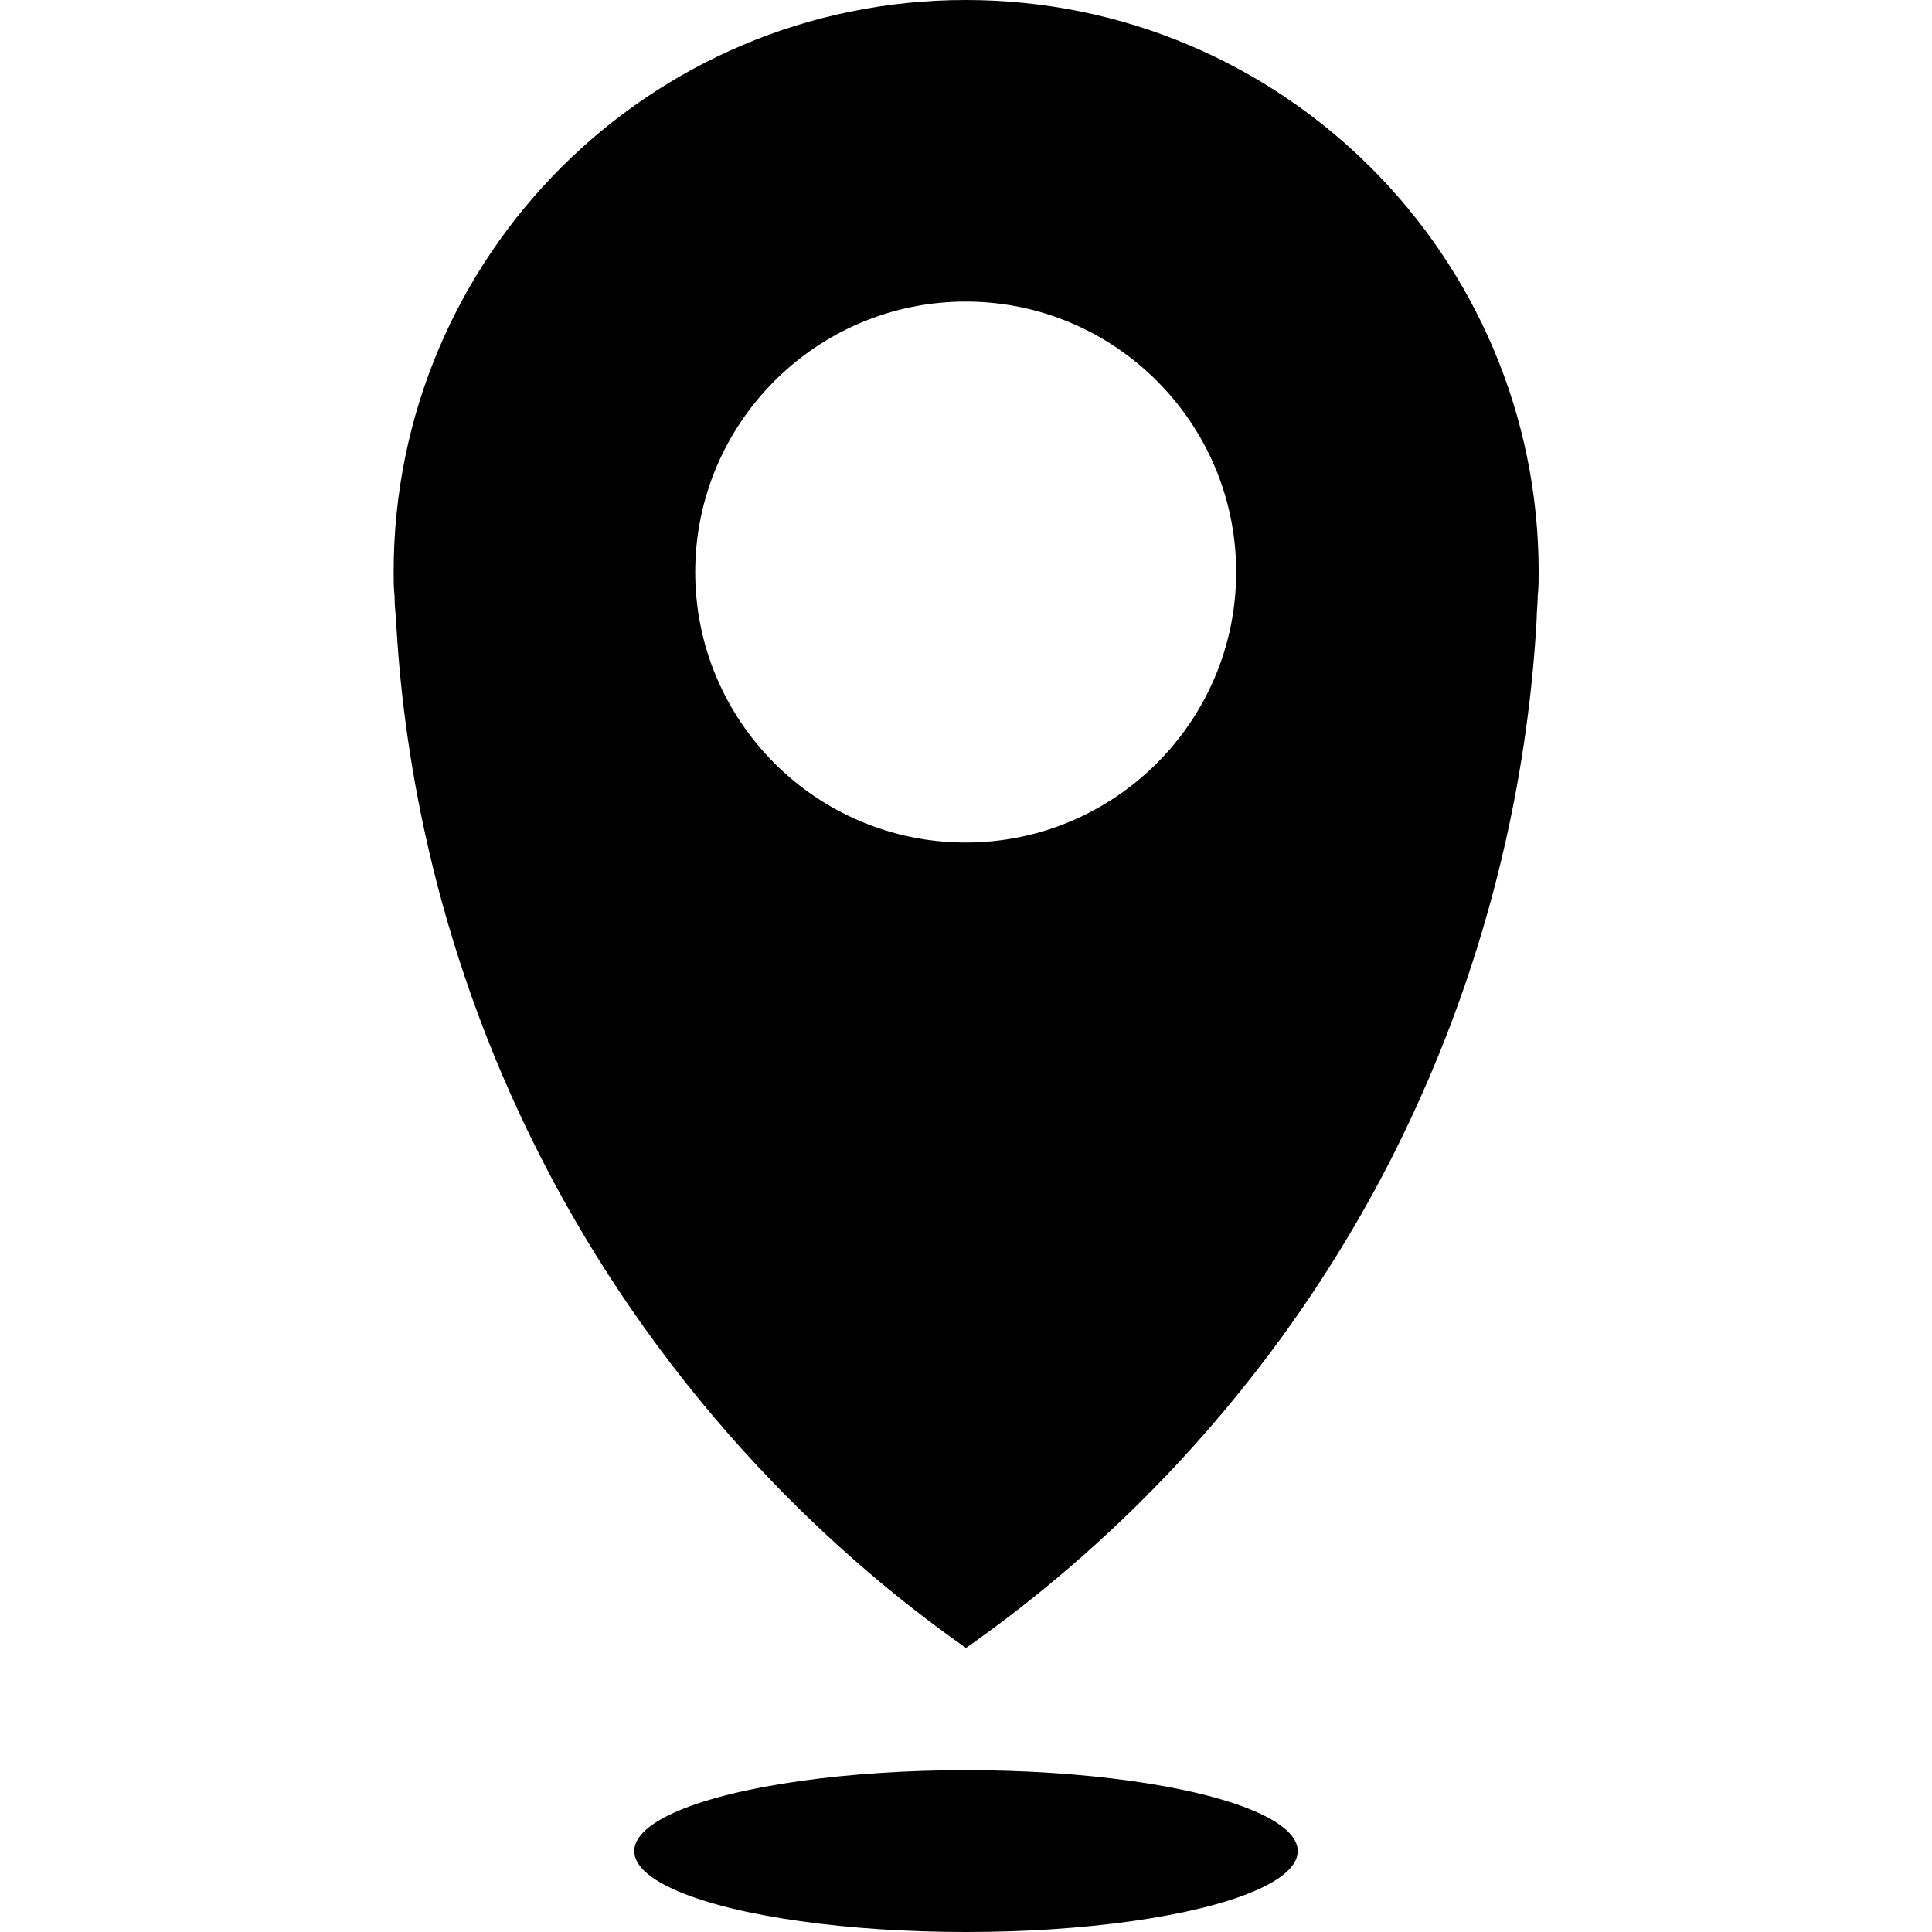
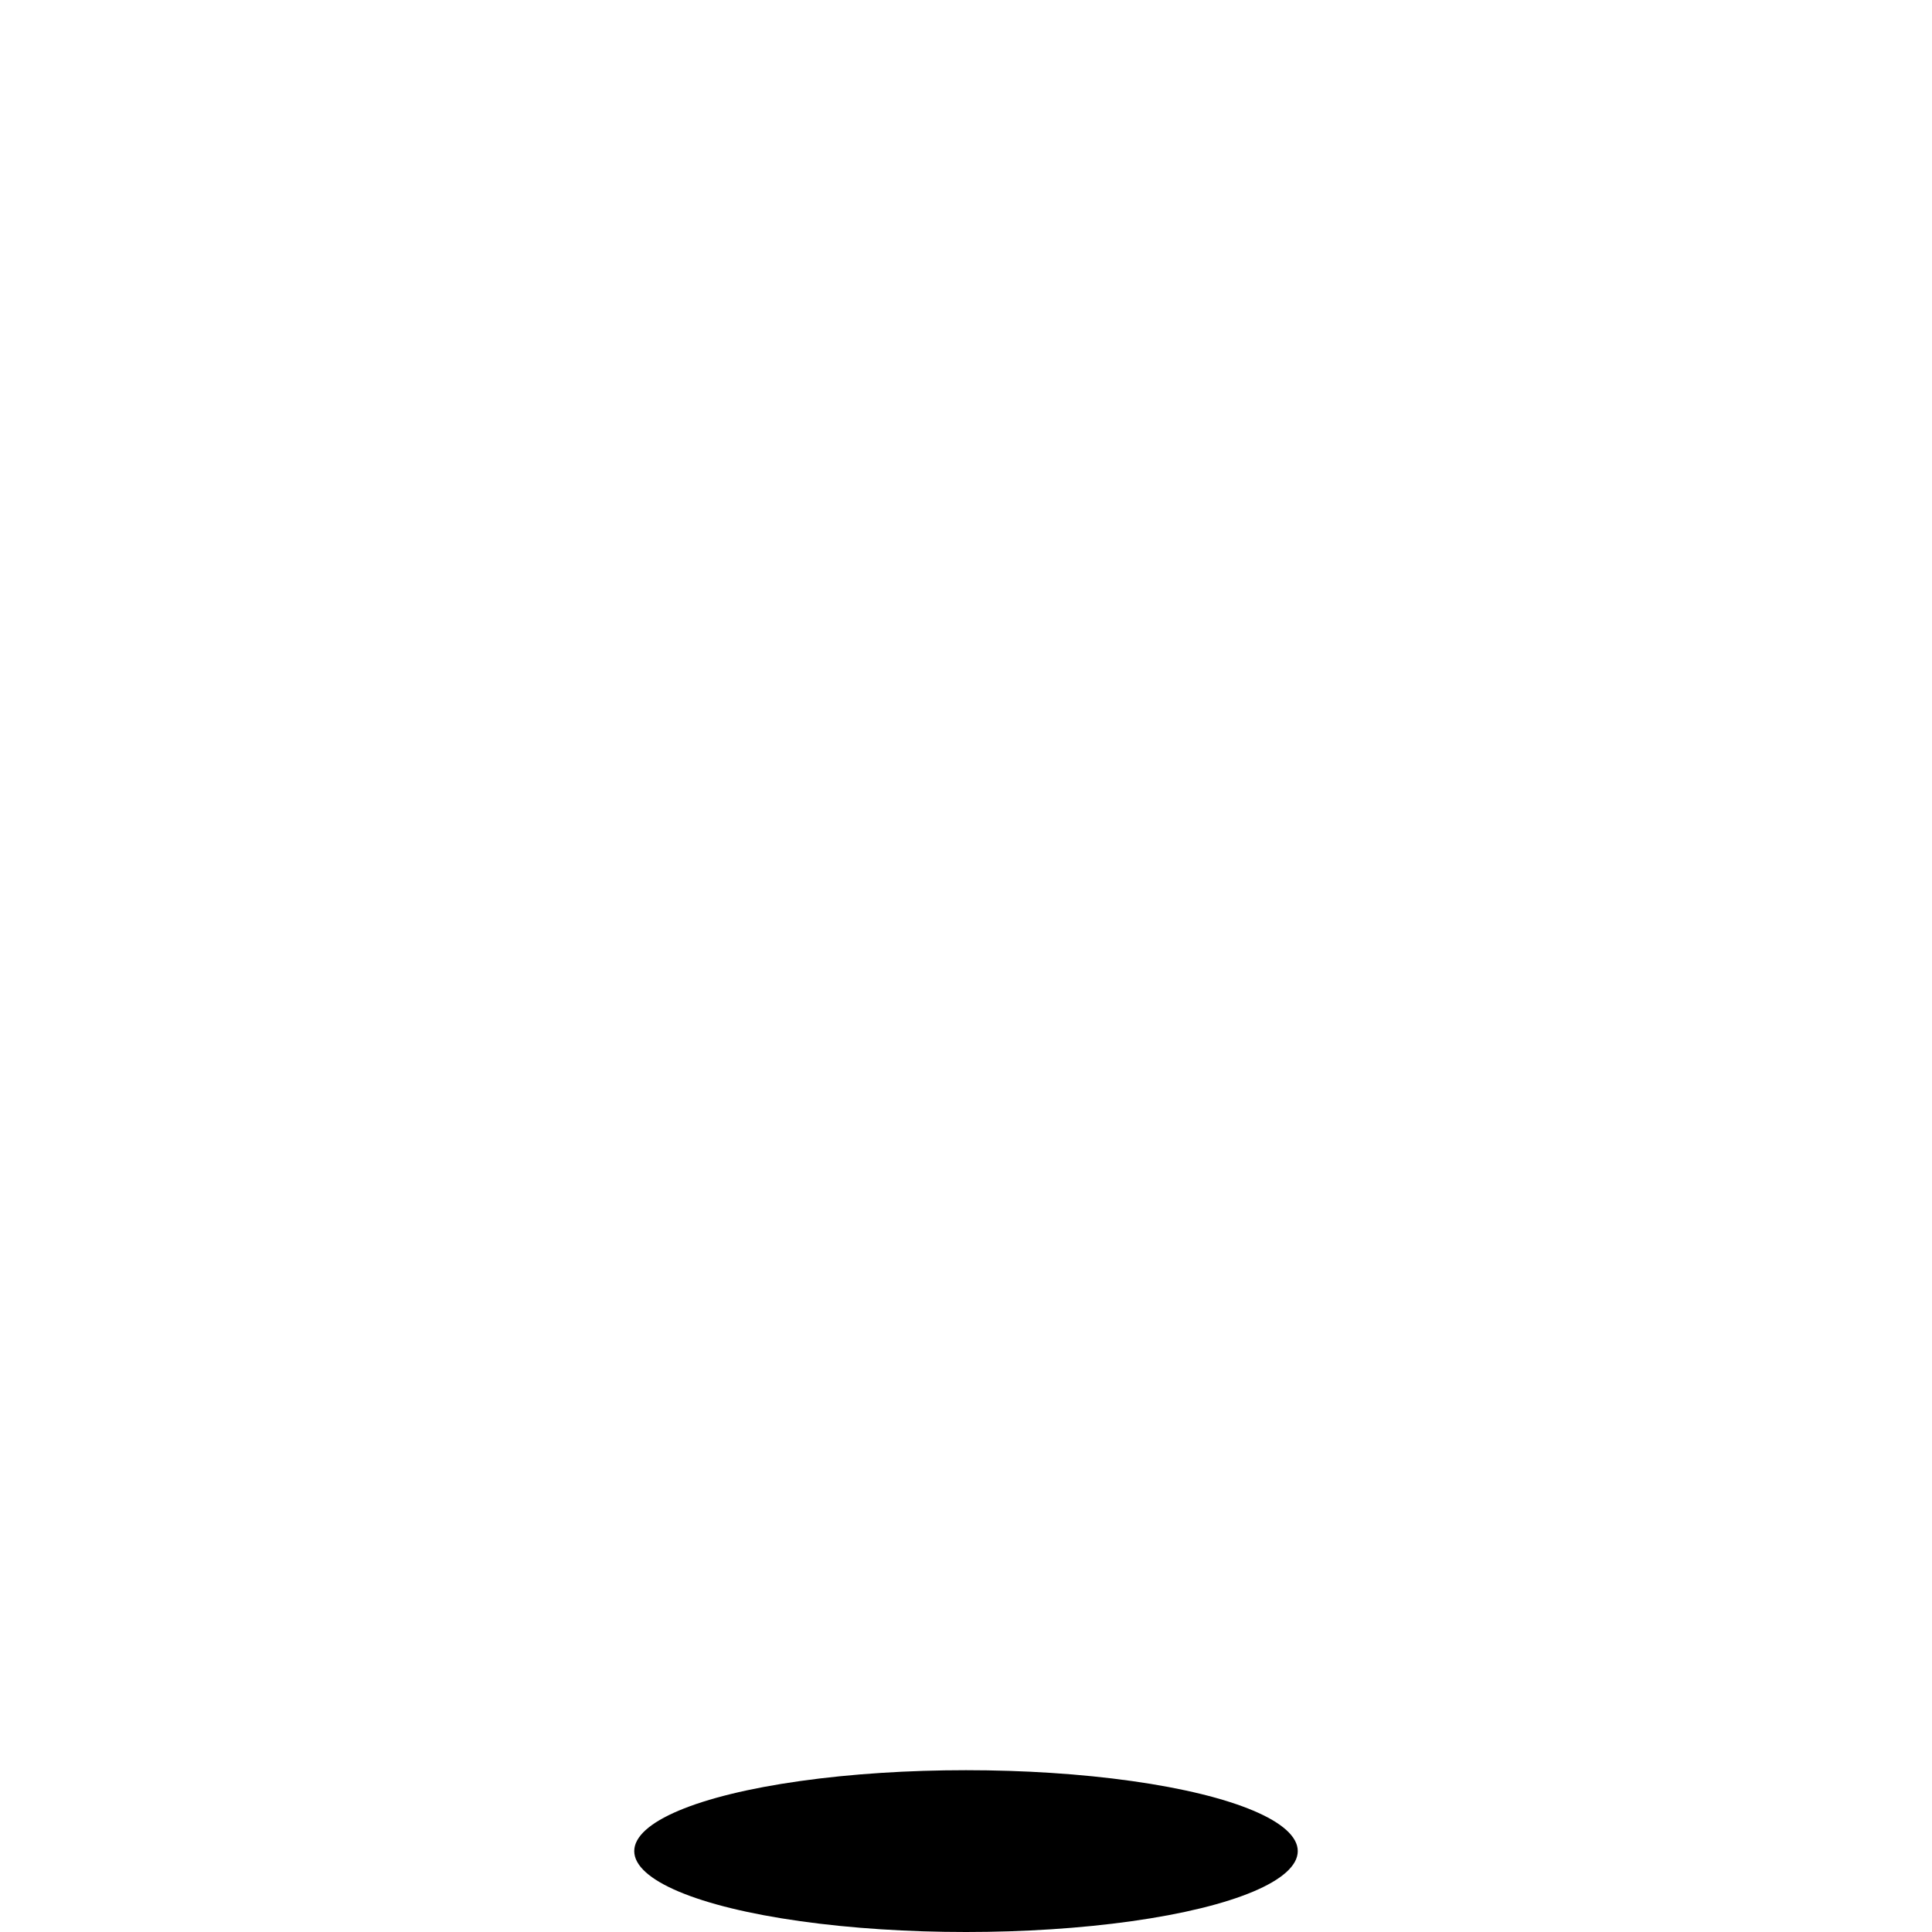
<svg xmlns="http://www.w3.org/2000/svg" id="Lieu" version="1.1" viewBox="0 0 64 64">
  <defs>
    <style>
      .cls-1 {
        fill: #000;
        stroke-width: 0px;
      }
    </style>
  </defs>
-   <path class="cls-1" d="M31.99,0C21.52,0,13.04,8.48,13.04,18.95c0,.26,0,.52.03.79,0,.18.01.37.03.56.01.2.03.39.04.59.26,4.25,1.31,10.88,5.05,17.98,4.48,8.48,10.56,13.44,13.81,15.72,3.31-2.32,9.65-7.45,14.15-16.33,3.54-7.01,4.51-13.49,4.75-17.68,0-.09.01-.18.01-.28.01-.2.03-.39.03-.58.03-.26.03-.52.03-.79C50.96,8.48,42.47,0,31.99,0ZM31.99,27.91c-4.95,0-8.96-4.02-8.96-8.96s4.02-8.96,8.96-8.96,8.96,4.02,8.96,8.96-4.02,8.96-8.96,8.96Z" />
  <ellipse class="cls-1" cx="32" cy="61.32" rx="10.99" ry="2.68" />
</svg>